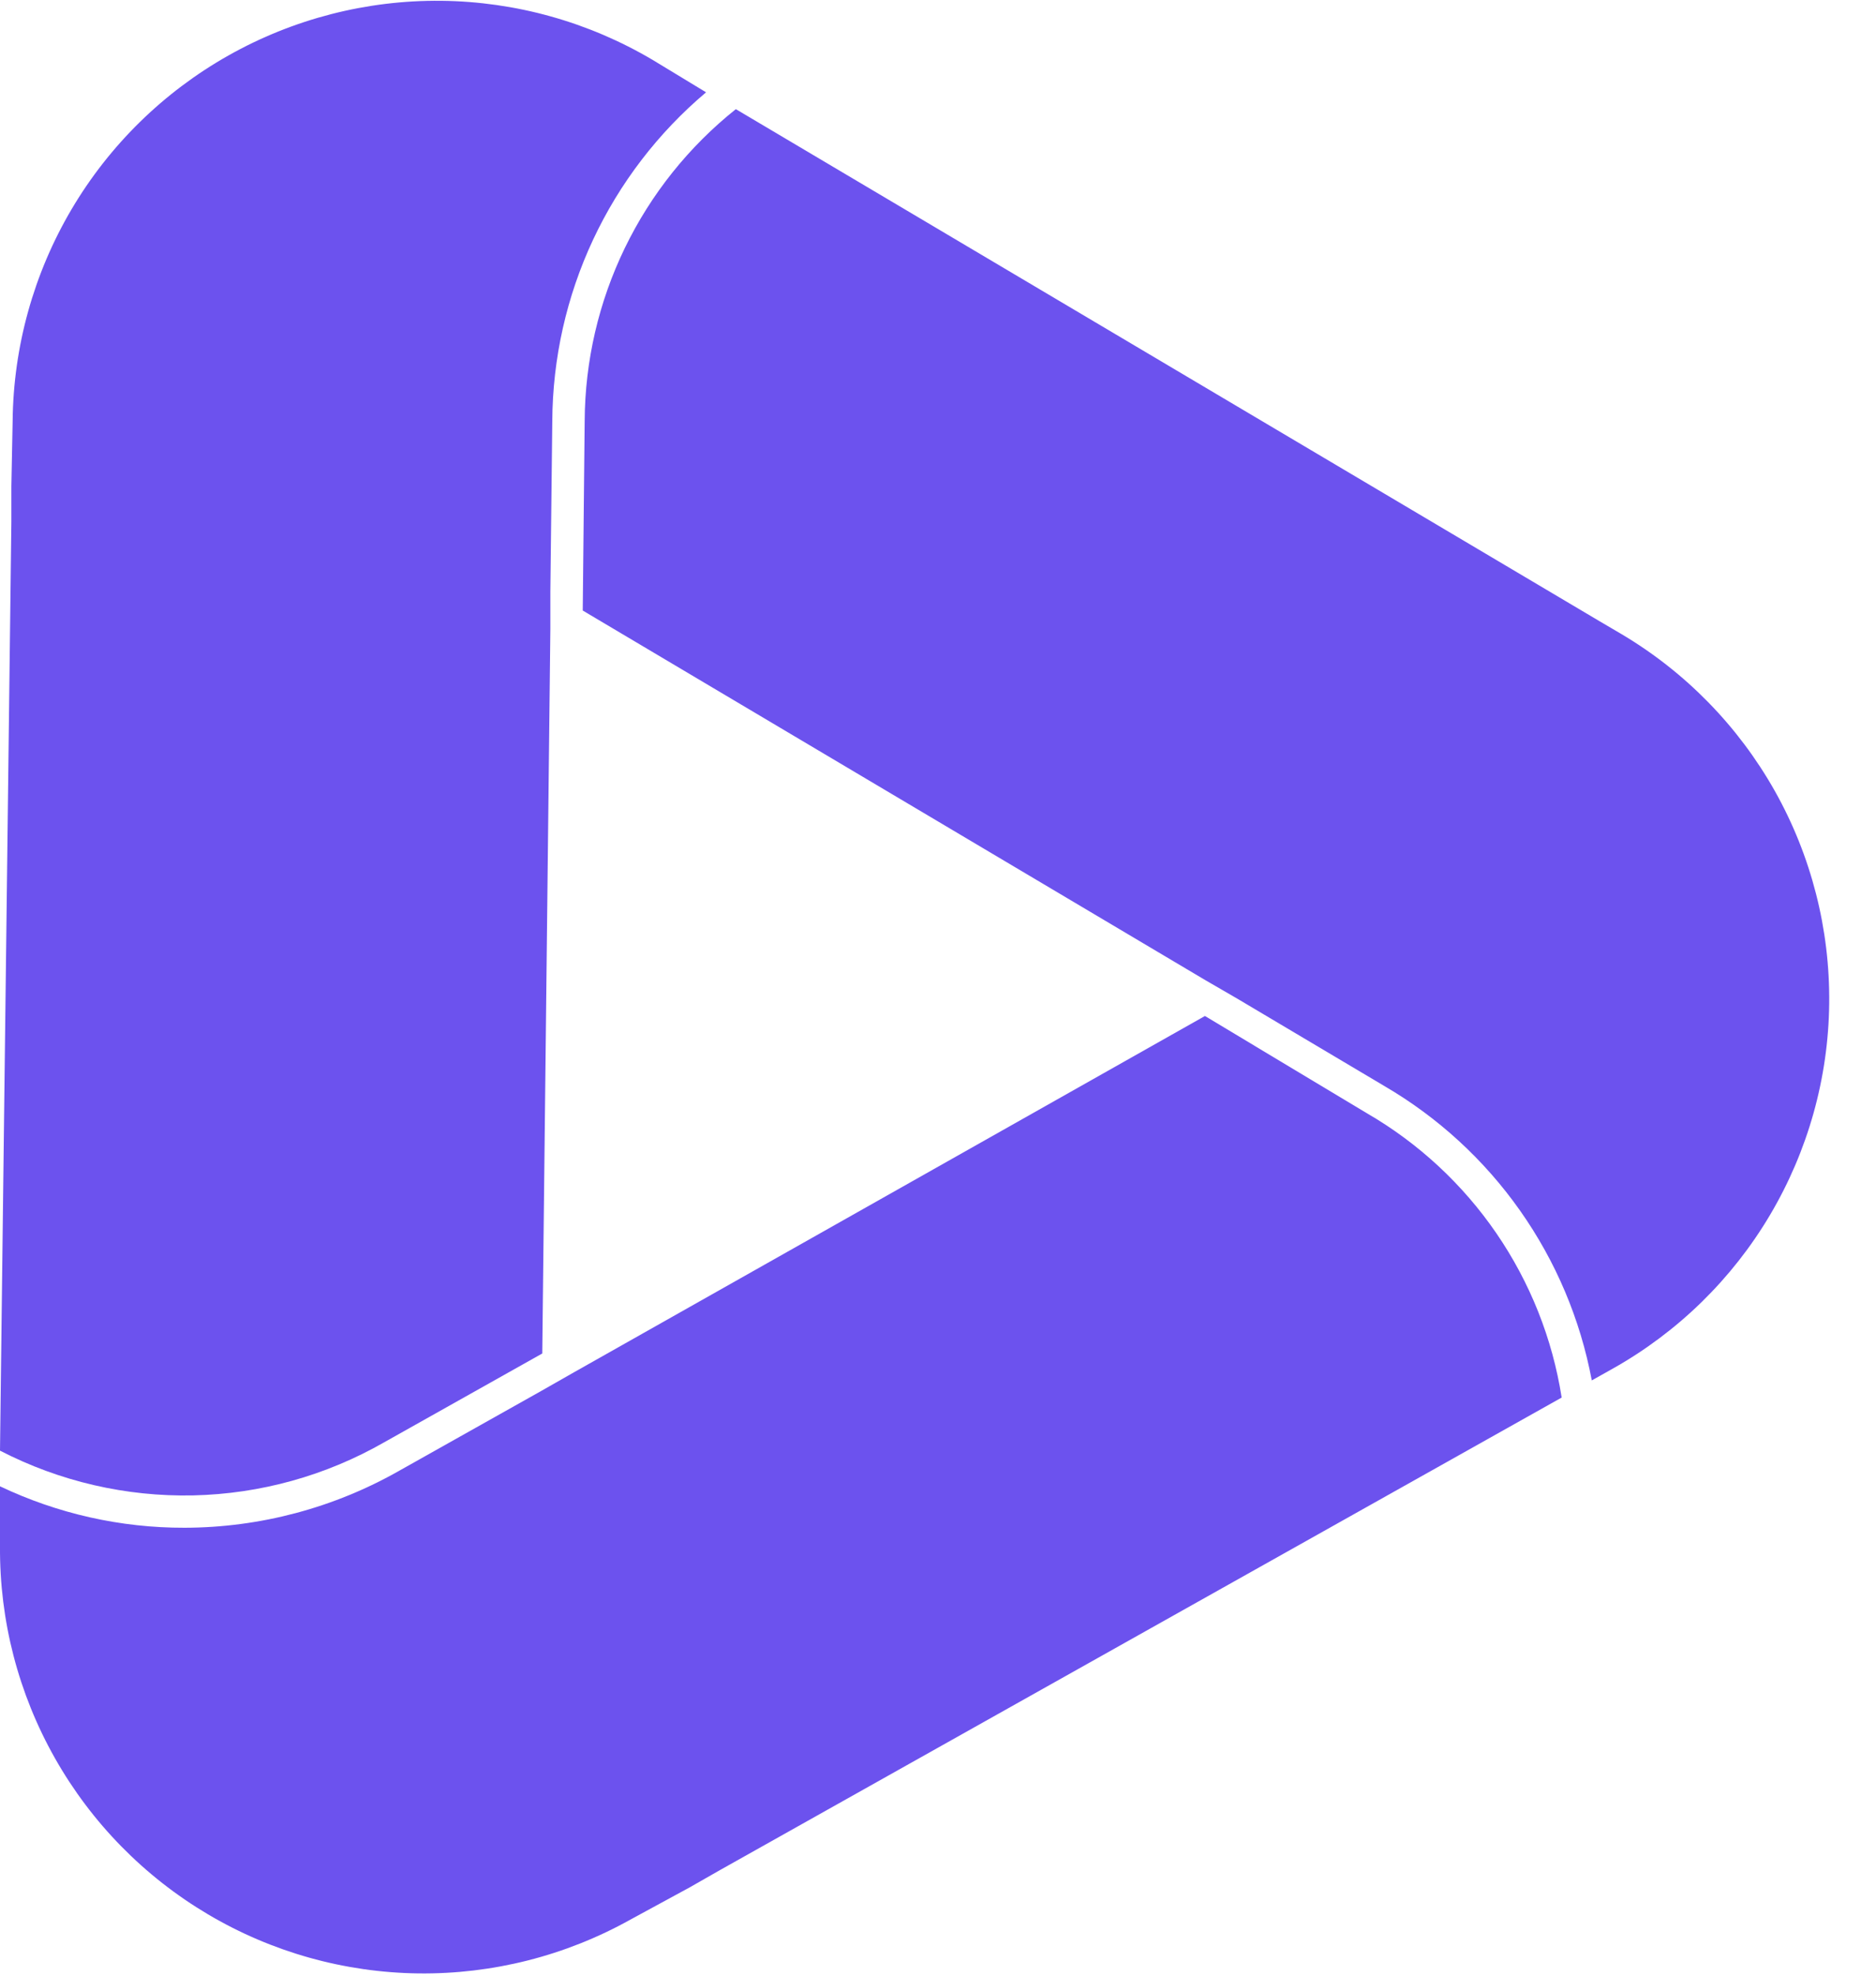
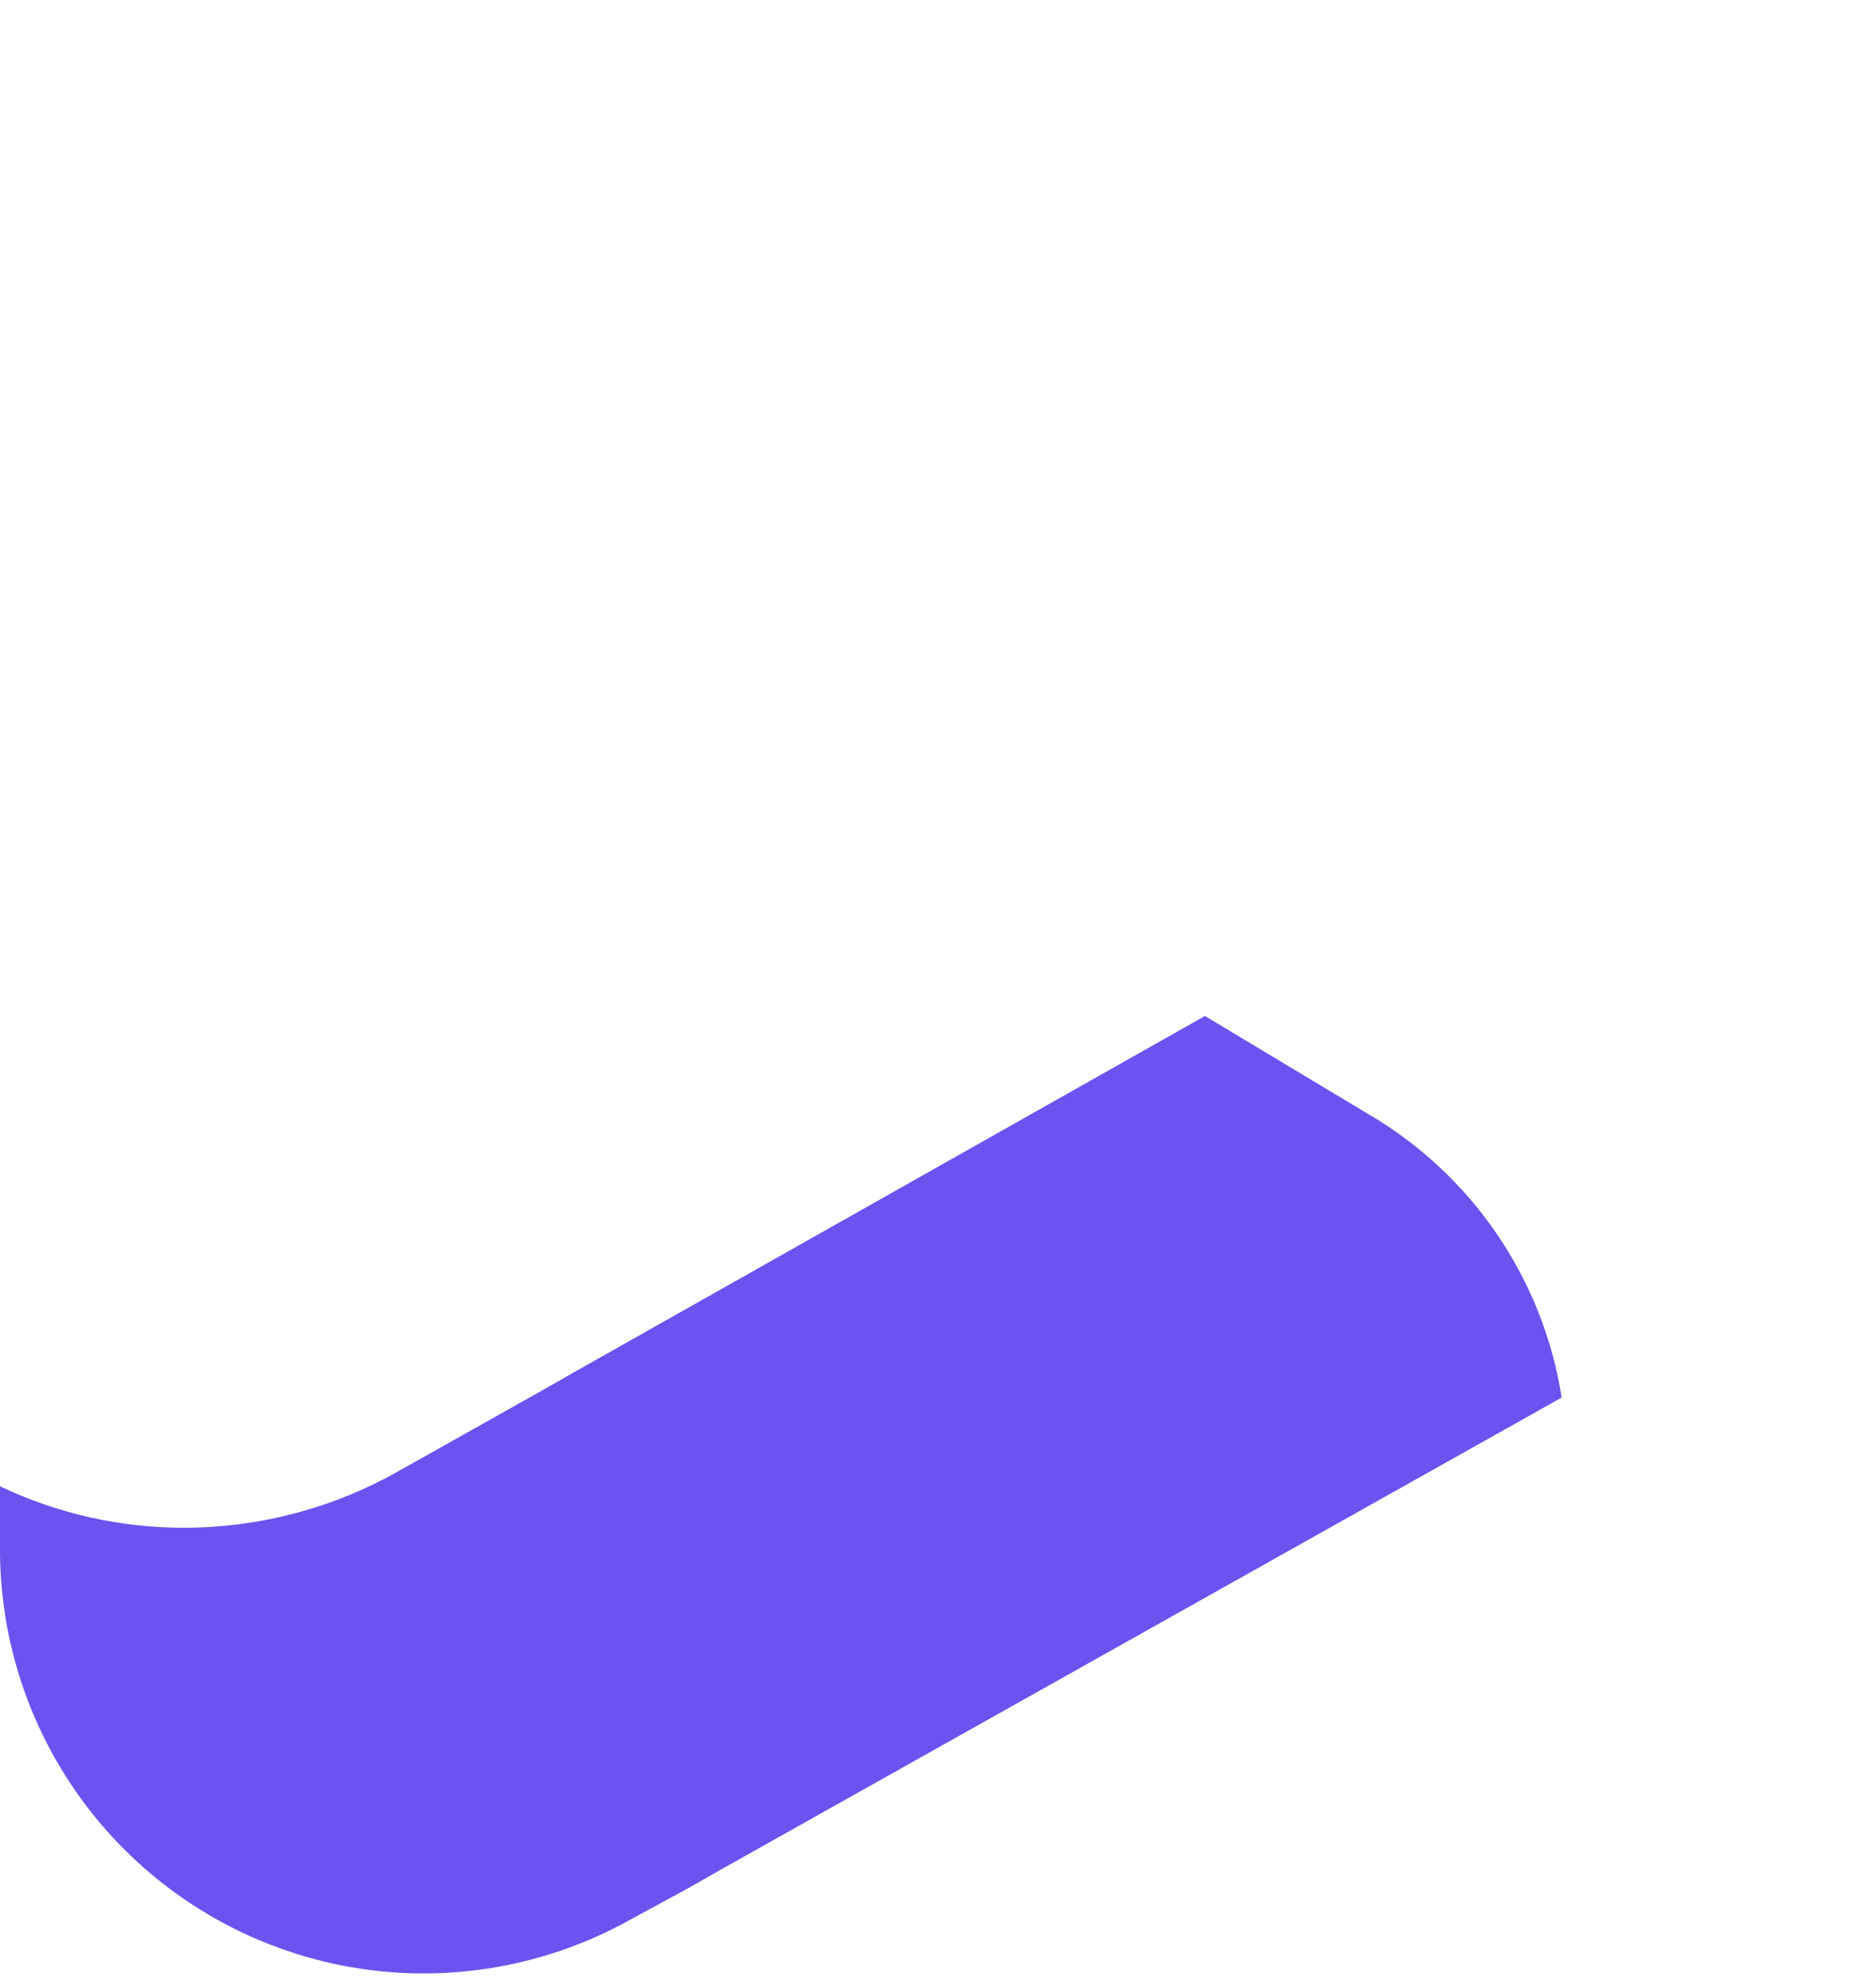
<svg xmlns="http://www.w3.org/2000/svg" version="1.1" width="38" height="40">
  <svg width="38" height="40" viewBox="0 0 38 40" fill="none">
-     <path d="M11.148 12.734L10.984 27.403L7.784 29.2C6.604 29.876 5.274 30.246 3.914 30.276C2.554 30.305 1.209 29.994 0 29.37L0.23 10.57V9.849L0.256 8.525C0.271 7.016 0.682 5.538 1.449 4.238C2.216 2.939 3.312 1.865 4.626 1.124C5.94 0.383 7.426 0.001 8.935 0.016C10.444 0.032 11.922 0.445 13.22 1.213L14.302 1.869C13.332 2.687 12.551 3.705 12.013 4.854C11.475 6.004 11.194 7.256 11.187 8.525L11.148 11.974V12.734Z" fill="#6C52EE" />
    <path d="M11.148 12.734L10.984 27.403L7.784 29.2C6.604 29.876 5.274 30.246 3.914 30.276C2.554 30.305 1.209 29.994 0 29.37L0.23 10.57V9.849L0.256 8.525C0.271 7.016 0.682 5.538 1.449 4.238C2.216 2.939 3.312 1.865 4.626 1.124C5.94 0.383 7.426 0.001 8.935 0.016C10.444 0.032 11.922 0.445 13.22 1.213L14.302 1.869C13.332 2.687 12.551 3.705 12.013 4.854C11.475 6.004 11.194 7.256 11.187 8.525L11.148 11.974V12.734Z" fill="url(#paint0_radial_214_2407)" />
-     <path d="M11.148 12.734L10.984 27.403L7.784 29.2C6.604 29.876 5.274 30.246 3.914 30.276C2.554 30.305 1.209 29.994 0 29.37L0.23 10.57V9.849L0.256 8.525C0.271 7.016 0.682 5.538 1.449 4.238C2.216 2.939 3.312 1.865 4.626 1.124C5.94 0.383 7.426 0.001 8.935 0.016C10.444 0.032 11.922 0.445 13.22 1.213L14.302 1.869C13.332 2.687 12.551 3.705 12.013 4.854C11.475 6.004 11.194 7.256 11.187 8.525L11.148 11.974V12.734Z" fill="url(#paint1_linear_214_2407)" />
    <path d="M31.633 28.295L14.584 37.862L13.974 38.21L12.767 38.866C11.457 39.597 9.977 39.972 8.476 39.954C6.975 39.935 5.505 39.523 4.213 38.758C2.921 37.993 1.852 36.904 1.113 35.597C0.373 34.29 -0.01 32.813 0 31.311V30.092C1.168 30.647 2.445 30.934 3.738 30.931C5.267 30.928 6.77 30.528 8.099 29.77L10.971 28.157L11.626 27.784L24.407 20.57L27.686 22.538C28.731 23.143 29.628 23.974 30.311 24.97C30.994 25.966 31.446 27.102 31.633 28.295Z" fill="#6C52EE" />
-     <path d="M31.633 28.295L14.584 37.862L13.974 38.21L12.767 38.866C11.457 39.597 9.977 39.972 8.476 39.954C6.975 39.935 5.505 39.523 4.213 38.758C2.921 37.993 1.852 36.904 1.113 35.597C0.373 34.29 -0.01 32.813 0 31.311V30.092C1.168 30.647 2.445 30.934 3.738 30.931C5.267 30.928 6.77 30.528 8.099 29.77L10.971 28.157L11.626 27.784L24.407 20.57L27.686 22.538C28.731 23.143 29.628 23.974 30.311 24.97C30.994 25.966 31.446 27.102 31.633 28.295Z" fill="url(#paint2_radial_214_2407)" />
-     <path d="M31.633 28.295L14.584 37.862L13.974 38.21L12.767 38.866C11.457 39.597 9.977 39.972 8.476 39.954C6.975 39.935 5.505 39.523 4.213 38.758C2.921 37.993 1.852 36.904 1.113 35.597C0.373 34.29 -0.01 32.813 0 31.311V30.092C1.168 30.647 2.445 30.934 3.738 30.931C5.267 30.928 6.77 30.528 8.099 29.77L10.971 28.157L11.626 27.784L24.407 20.57L27.686 22.538C28.731 23.143 29.628 23.974 30.311 24.97C30.994 25.966 31.446 27.102 31.633 28.295Z" fill="url(#paint3_linear_214_2407)" />
-     <path d="M32.676 27.705L32.243 27.948C32.011 26.711 31.515 25.538 30.79 24.51C30.065 23.481 29.127 22.621 28.04 21.987L25.069 20.223L24.413 19.843L11.804 12.361L11.843 8.525C11.849 7.31 12.127 6.112 12.657 5.02C13.187 3.927 13.955 2.967 14.905 2.21L31.791 12.216L32.4 12.577L32.846 12.839C34.142 13.608 35.213 14.704 35.952 16.017C36.69 17.33 37.069 18.815 37.052 20.321C37.035 21.828 36.621 23.303 35.853 24.599C35.085 25.895 33.989 26.966 32.676 27.705Z" fill="#6C52EE" />
    <path d="M32.676 27.705L32.243 27.948C32.011 26.711 31.515 25.538 30.79 24.51C30.065 23.481 29.127 22.621 28.04 21.987L25.069 20.223L24.413 19.843L11.804 12.361L11.843 8.525C11.849 7.31 12.127 6.112 12.657 5.02C13.187 3.927 13.955 2.967 14.905 2.21L31.791 12.216L32.4 12.577L32.846 12.839C34.142 13.608 35.213 14.704 35.952 16.017C36.69 17.33 37.069 18.815 37.052 20.321C37.035 21.828 36.621 23.303 35.853 24.599C35.085 25.895 33.989 26.966 32.676 27.705Z" fill="url(#paint4_radial_214_2407)" />
    <path d="M32.676 27.705L32.243 27.948C32.011 26.711 31.515 25.538 30.79 24.51C30.065 23.481 29.127 22.621 28.04 21.987L25.069 20.223L24.413 19.843L11.804 12.361L11.843 8.525C11.849 7.31 12.127 6.112 12.657 5.02C13.187 3.927 13.955 2.967 14.905 2.21L31.791 12.216L32.4 12.577L32.846 12.839C34.142 13.608 35.213 14.704 35.952 16.017C36.69 17.33 37.069 18.815 37.052 20.321C37.035 21.828 36.621 23.303 35.853 24.599C35.085 25.895 33.989 26.966 32.676 27.705Z" fill="url(#paint5_linear_214_2407)" />
    <defs>
      <radialGradient id="SvgjsRadialGradient1011" cx="0" cy="0" r="1" gradientUnits="userSpaceOnUse" gradientTransform="translate(-2.369 -27.825) rotate(78.627) scale(59.266 23.646)">
        <stop offset="0.287" stop-color="#619BFF" />
        <stop offset="0.695" stop-color="#CDDBF8" stop-opacity="0" />
      </radialGradient>
      <linearGradient id="SvgjsLinearGradient1010" x1="11.254" y1="-6.036" x2="5.59" y2="-4.97" gradientUnits="userSpaceOnUse">
        <stop stop-color="#9E61FF" />
        <stop offset="0.793" stop-color="#8E61FF" stop-opacity="0" />
      </linearGradient>
      <radialGradient id="SvgjsRadialGradient1009" cx="0" cy="0" r="1" gradientUnits="userSpaceOnUse" gradientTransform="translate(-5.242 2.737) rotate(55.218) scale(45.313 43.817)">
        <stop offset="0.287" stop-color="#619BFF" />
        <stop offset="0.695" stop-color="#CDDBF8" stop-opacity="0" />
      </radialGradient>
      <linearGradient id="SvgjsLinearGradient1008" x1="24.892" y1="16.694" x2="15.775" y2="22.622" gradientUnits="userSpaceOnUse">
        <stop stop-color="#9E61FF" />
        <stop offset="0.793" stop-color="#8E61FF" stop-opacity="0" />
      </linearGradient>
      <radialGradient id="SvgjsRadialGradient1007" cx="0" cy="0" r="1" gradientUnits="userSpaceOnUse" gradientTransform="translate(7.62 -21.469) rotate(67.339) scale(53.55 39.295)">
        <stop offset="0.287" stop-color="#619BFF" />
        <stop offset="0.695" stop-color="#CDDBF8" stop-opacity="0" />
      </radialGradient>
      <linearGradient id="SvgjsLinearGradient1006" x1="31.672" y1="-2.938" x2="22.69" y2="0.573" gradientUnits="userSpaceOnUse">
        <stop stop-color="#9E61FF" />
        <stop offset="0.793" stop-color="#8E61FF" stop-opacity="0" />
      </linearGradient>
    </defs>
  </svg>
  <style>@media (prefers-color-scheme: light) { :root { filter: none; } }
@media (prefers-color-scheme: dark) { :root { filter: none; } }
</style>
</svg>